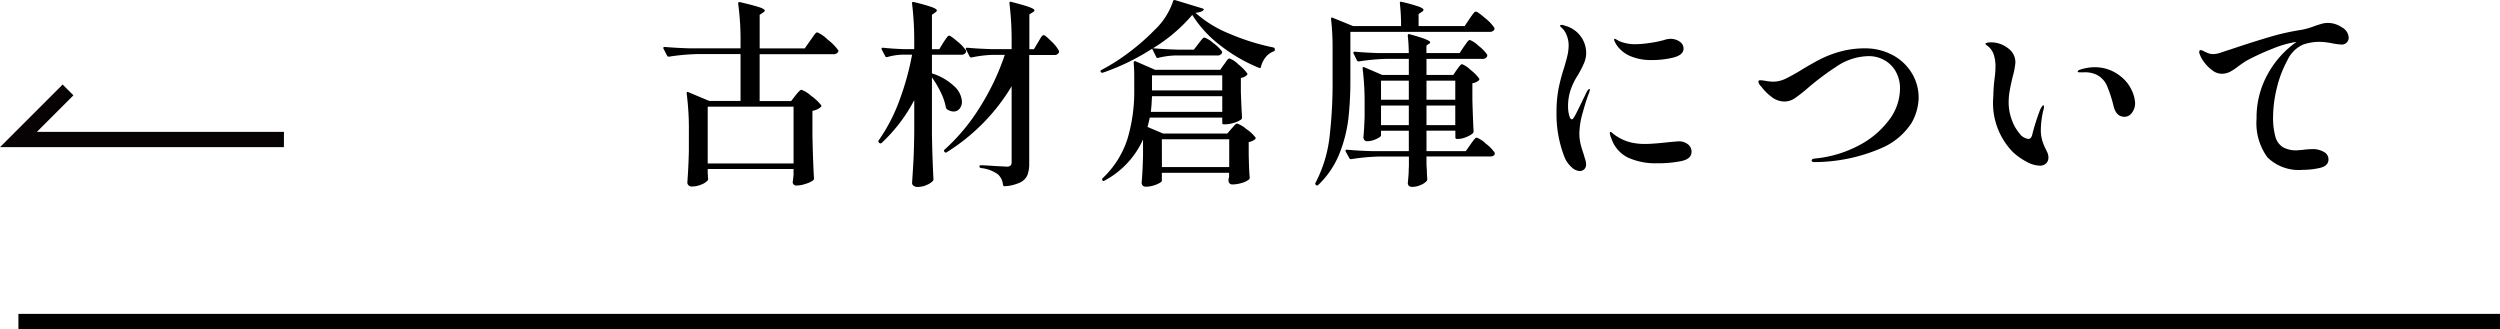
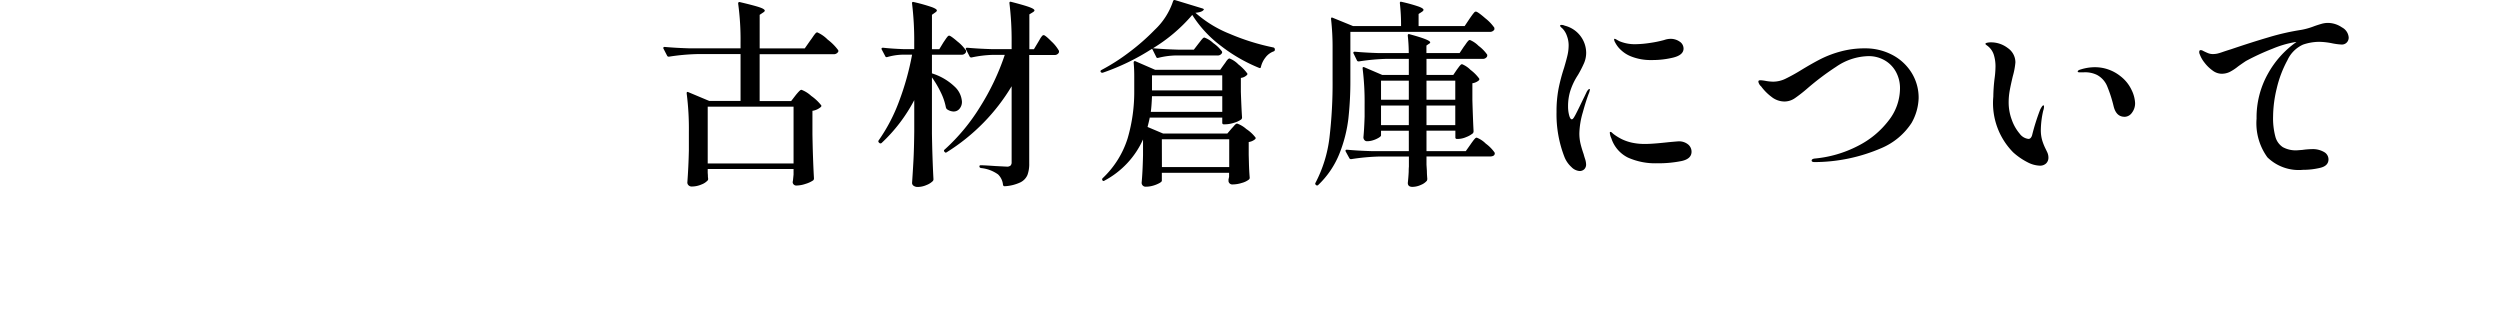
<svg xmlns="http://www.w3.org/2000/svg" width="163.699" height="21.551" viewBox="0 0 163.699 21.551">
  <g id="グループ_282" data-name="グループ 282" transform="translate(-504.301 -930.88)">
-     <path id="パス_73" data-name="パス 73" d="M-13.558,398.29H-32.148l4.1-4.1.707.707-2.39,2.39h16.177Z" transform="translate(536.449 542.226)" fill="#070203" />
    <path id="パス_111" data-name="パス 111" d="M9.451-4.875q.039-.052.13-.156a1.831,1.831,0,0,1,.15-.156.172.172,0,0,1,.111-.052,1.982,1.982,0,0,1,.637.4,3.025,3.025,0,0,1,.65.611q.039.052-.026.117a1.069,1.069,0,0,1-.546.247V-2.34q.026,1.586.1,2.9a.176.176,0,0,1-.052.13,1.773,1.773,0,0,1-.494.228,1.957,1.957,0,0,1-.6.111.235.235,0,0,1-.247-.2A.547.547,0,0,1,9.282.7l.039-.39V-.052H3.7V.195q.013.143.013.221a.547.547,0,0,0,.013.13V.611a.145.145,0,0,1-.013.065A1.022,1.022,0,0,1,3.3.956a1.621,1.621,0,0,1-.644.137.281.281,0,0,1-.208-.078A.249.249,0,0,1,2.366.832q.078-1.053.1-2.106v-1.2a18.184,18.184,0,0,0-.143-2.522v-.026a.084.084,0,0,1,.026-.071q.026-.02.078.006L3.8-4.511H5.85V-7.579H3.029A13.937,13.937,0,0,0,1.17-7.41H1.131a.11.11,0,0,1-.091-.065L.806-7.93a.075.075,0,0,1-.013-.052q0-.065.091-.065.715.065,1.586.091H5.85v-.39a17.619,17.619,0,0,0-.156-2.535q0-.13.117-.1.936.221,1.28.338t.345.221q0,.052-.1.117l-.234.156v2.2h2.951l.364-.52q.078-.1.175-.247a2.056,2.056,0,0,1,.163-.215.175.175,0,0,1,.117-.071,2.227,2.227,0,0,1,.682.474,3.39,3.39,0,0,1,.682.683.118.118,0,0,1,0,.13.337.337,0,0,1-.325.143H7.1v3.068H9.165ZM9.321-.416V-4.134H3.7V-.416ZM23.6-5.473a12.752,12.752,0,0,1-1.84,2.386,12.976,12.976,0,0,1-2.4,1.93q-.091.065-.143-.013L19.2-1.183q-.065-.091.013-.143a12.794,12.794,0,0,0,2.333-2.815,15.74,15.74,0,0,0,1.605-3.386h-.806a7.635,7.635,0,0,0-1.365.169h-.039a.11.11,0,0,1-.091-.065l-.234-.455A.075.075,0,0,1,20.6-7.93q0-.065.091-.065.715.065,1.586.091H23.6v-.468a19.953,19.953,0,0,0-.143-2.535v-.026q0-.1.117-.065.858.221,1.189.344t.332.215q0,.052-.1.117l-.234.143V-7.9h.3l.273-.455q.039-.065.117-.2a1.214,1.214,0,0,1,.136-.2.159.159,0,0,1,.111-.065q.1,0,.507.41a2.54,2.54,0,0,1,.494.617.225.225,0,0,1-.013.13.309.309,0,0,1-.3.143H24.752v7.1a2.077,2.077,0,0,1-.117.76.967.967,0,0,1-.462.481,2.74,2.74,0,0,1-1.021.253h-.026q-.065,0-.091-.091A1.083,1.083,0,0,0,22.711.3a2.307,2.307,0,0,0-1.118-.416q-.1-.026-.1-.1A.069.069,0,0,1,21.567-.3q.208,0,.962.052l.754.039a.355.355,0,0,0,.24-.065A.288.288,0,0,0,23.6-.494ZM19.136-8.346l.136-.2a1.943,1.943,0,0,1,.137-.182.144.144,0,0,1,.1-.058q.1,0,.552.39a2.64,2.64,0,0,1,.552.585.225.225,0,0,1-.013.13.309.309,0,0,1-.3.143H18.382v1.222a3.758,3.758,0,0,1,1.489.871,1.47,1.47,0,0,1,.475.975A.694.694,0,0,1,20.189-4a.493.493,0,0,1-.39.182.806.806,0,0,1-.442-.156.3.3,0,0,1-.065-.13,3.779,3.779,0,0,0-.331-.968,6.641,6.641,0,0,0-.579-.982v3.679q.026,1.612.1,2.99a.19.19,0,0,1-.039.117,1.2,1.2,0,0,1-.423.266,1.45,1.45,0,0,1-.566.124.444.444,0,0,1-.273-.078.225.225,0,0,1-.1-.182q.052-.767.091-1.488t.052-1.892V-4.563a10.528,10.528,0,0,1-2.132,2.8.109.109,0,0,1-.156,0l-.026-.026a.1.1,0,0,1-.013-.143A11.2,11.2,0,0,0,16.23-4.485a17.83,17.83,0,0,0,.852-3.055h-.624a3.95,3.95,0,0,0-1,.156q-.1.026-.13-.052l-.234-.442a.075.075,0,0,1-.013-.052q0-.065.1-.065.585.065,1.326.091h.715v-.455a19.954,19.954,0,0,0-.143-2.535v-.026q0-.1.117-.065a11.518,11.518,0,0,1,1.183.332q.325.124.325.215,0,.065-.1.13l-.221.156V-7.9h.481Zm16.5-1.937a7.649,7.649,0,0,0,2.229,1.372,14.776,14.776,0,0,0,2.88.9.126.126,0,0,1,.091.117v.026a.112.112,0,0,1-.091.117,1.176,1.176,0,0,0-.527.4,1.6,1.6,0,0,0-.292.6q-.013.117-.117.078a10.536,10.536,0,0,1-2.555-1.482,7.57,7.57,0,0,1-1.826-1.989,10.607,10.607,0,0,1-2.574,2.184q.728.065,1.651.091h1.027l.3-.39q.052-.065.137-.175a1.756,1.756,0,0,1,.143-.169.164.164,0,0,1,.111-.059A1.664,1.664,0,0,1,36.8-8.3a2.416,2.416,0,0,1,.565.539.118.118,0,0,1,0,.13.323.323,0,0,1-.312.143H34.333a5.147,5.147,0,0,0-1.131.156q-.1.026-.13-.052L32.8-7.93a14.847,14.847,0,0,1-3.237,1.573h-.039a.112.112,0,0,1-.091-.052.075.075,0,0,1-.013-.052q0-.039.065-.078a13.111,13.111,0,0,0,1.826-1.17,14.156,14.156,0,0,0,1.658-1.456,4.515,4.515,0,0,0,1.2-1.872.1.1,0,0,1,.13-.078l1.794.546a.359.359,0,0,1,.071.033q.033.019.02.045Q36.088-10.322,35.633-10.283Zm2.73,7.254a1.785,1.785,0,0,1,.6.357,2.474,2.474,0,0,1,.6.553q.039.052-.026.117a.83.83,0,0,1-.416.182v.832l.013.494q.013.559.052,1a.152.152,0,0,1-.052.13,1.3,1.3,0,0,1-.461.221,2.036,2.036,0,0,1-.6.1.251.251,0,0,1-.273-.195L37.8.637l.039-.182V.195H33.436v.52q0,.065-.163.156a1.993,1.993,0,0,1-.4.162,1.7,1.7,0,0,1-.487.072.256.256,0,0,1-.273-.26q.065-.676.091-1.794v-1.04A5.685,5.685,0,0,1,29.692.7Q29.6.767,29.549.689t.013-.143A6.091,6.091,0,0,0,31.2-2.074a10.789,10.789,0,0,0,.429-3.1v-.962q0-.481-.039-.884a.114.114,0,0,1,.033-.084.067.067,0,0,1,.084-.006l1.287.559h4.264l.26-.364a1.873,1.873,0,0,0,.111-.156.933.933,0,0,1,.123-.156.179.179,0,0,1,.117-.065,1.639,1.639,0,0,1,.579.39,2.985,2.985,0,0,1,.578.585q.039.052-.026.117a.685.685,0,0,1-.39.182v.91q.039,1.131.078,1.677a.176.176,0,0,1-.052.13,1.474,1.474,0,0,1-.475.221,1.973,1.973,0,0,1-.578.1h-.091a.092.092,0,0,1-.1-.1v-.338H32.643q-.026.156-.143.611l1.014.429h4.212L38-2.7q.052-.052.169-.188T38.363-3.029Zm-.975-3.159h-4.6V-5.2h4.6Zm-4.6,1.365q-.026.663-.078,1.027h4.68V-4.823Zm.65,4.641h4.407V-2H33.436Zm20.137-9.7q.052-.078.15-.214a2.449,2.449,0,0,1,.156-.2.159.159,0,0,1,.111-.065q.117,0,.611.429a2.937,2.937,0,0,1,.6.624.328.328,0,0,1,0,.13.337.337,0,0,1-.325.143h-9.1V-5.9a22.533,22.533,0,0,1-.13,2.541,9.075,9.075,0,0,1-.585,2.295A5.8,5.8,0,0,1,43.68.988.1.1,0,0,1,43.537,1L43.524.988A.1.1,0,0,1,43.5.845a8.566,8.566,0,0,0,.91-2.938A30.227,30.227,0,0,0,44.616-5.9V-7.93a16.435,16.435,0,0,0-.1-1.937v-.026a.084.084,0,0,1,.026-.072q.026-.019.078.007l1.339.546H49.1a12.9,12.9,0,0,0-.078-1.495v-.026q0-.1.117-.065a10.434,10.434,0,0,1,1.125.312q.305.117.305.208,0,.065-.1.13l-.221.143v.793h3.016Zm-.819,3.315.111-.149a1.329,1.329,0,0,1,.124-.149.15.15,0,0,1,.1-.052,1.667,1.667,0,0,1,.552.371,2.769,2.769,0,0,1,.566.565.1.1,0,0,1-.026.13.83.83,0,0,1-.416.182v1.1q.039,1.339.078,2.041a.251.251,0,0,1-.039.13,1.544,1.544,0,0,1-.442.253,1.42,1.42,0,0,1-.533.123h-.078a.092.092,0,0,1-.1-.1v-.442H50.765v1.339h2.574l.312-.442q.052-.078.143-.2a1.681,1.681,0,0,1,.149-.182.164.164,0,0,1,.111-.059,1.714,1.714,0,0,1,.591.39,2.539,2.539,0,0,1,.579.585l.013.052q0,.208-.338.208H50.765v.533l.026.416q0,.2.026.507a.289.289,0,0,1-.026.13.978.978,0,0,1-.39.273,1.345,1.345,0,0,1-.559.13q-.3,0-.3-.26Q49.582.494,49.6.13q0-.208.013-.338V-.871H47.7A13.937,13.937,0,0,0,45.838-.7h-.026a.118.118,0,0,1-.1-.065L45.474-1.2l-.013-.052q0-.065.091-.065.7.065,1.573.091h2.483V-2.561h-1.82v.312q0,.052-.143.143a1.626,1.626,0,0,1-.357.163,1.331,1.331,0,0,1-.423.071A.21.21,0,0,1,46.7-1.95a.276.276,0,0,1-.065-.182q.052-.52.078-1.352V-4.29a17.663,17.663,0,0,0-.13-2.34v-.026q0-.1.1-.065l1.183.507h1.742V-7.267H48.2a13.937,13.937,0,0,0-1.859.169h-.039a.11.11,0,0,1-.091-.065l-.221-.455a.075.075,0,0,1-.013-.052q0-.065.091-.065.715.065,1.586.091h1.95a10.357,10.357,0,0,0-.065-1.144q0-.13.117-.091,1.352.364,1.352.533,0,.052-.078.091l-.169.117v.494h2.171l.286-.429q.052-.065.137-.189a1.332,1.332,0,0,1,.143-.182.164.164,0,0,1,.11-.058,1.739,1.739,0,0,1,.566.384,2.51,2.51,0,0,1,.566.578.225.225,0,0,1-.013.13.309.309,0,0,1-.3.143H50.765v1.053H52.52ZM49.608-4.589V-5.837h-1.82v1.248Zm3.042,0V-5.837H50.765v1.248Zm-4.862.377v1.287h1.82V-4.212Zm2.977,0v1.287H52.65V-4.212ZM60.788.078a.827.827,0,0,1-.533-.26,1.78,1.78,0,0,1-.442-.624,7.672,7.672,0,0,1-.533-2.977A7.963,7.963,0,0,1,59.41-5.3a11.64,11.64,0,0,1,.364-1.378q.169-.572.234-.871a2.93,2.93,0,0,0,.065-.624,1.735,1.735,0,0,0-.111-.591,1.305,1.305,0,0,0-.292-.488q-.156-.13-.156-.182T59.6-9.49a.545.545,0,0,1,.221.052,1.844,1.844,0,0,1,1.4,1.768,1.729,1.729,0,0,1-.136.676,7.414,7.414,0,0,1-.4.78,4.258,4.258,0,0,0-.52,1.1,3.4,3.4,0,0,0-.13.962,2.227,2.227,0,0,0,.071.579q.072.266.176.266a.123.123,0,0,0,.084-.052.639.639,0,0,0,.078-.111q.033-.059.058-.1.143-.273.306-.611t.292-.6l.169-.351q.1-.156.156-.156t.039.052l-.039.156q-.2.494-.429,1.332A5.272,5.272,0,0,0,60.775-2.4a2.938,2.938,0,0,0,.071.669q.071.306.215.721.013.065.084.286a1.237,1.237,0,0,1,.071.364.426.426,0,0,1-.123.325A.427.427,0,0,1,60.788.078ZM65.52-7.189a3.438,3.438,0,0,1-1.352-.234,2.056,2.056,0,0,1-.663-.416,1.77,1.77,0,0,1-.39-.507.506.506,0,0,1-.065-.182q0-.052.039-.052a.426.426,0,0,1,.13.059q.1.058.182.1a2.6,2.6,0,0,0,1.053.195,6.645,6.645,0,0,0,.91-.078,7.5,7.5,0,0,0,.962-.195,1.308,1.308,0,0,1,.4-.078,1.031,1.031,0,0,1,.617.182.543.543,0,0,1,.254.455q0,.416-.657.585A5.7,5.7,0,0,1,65.52-7.189Zm.351,6.76A4.38,4.38,0,0,1,63.96-.8a2.145,2.145,0,0,1-1.092-1.267,1.078,1.078,0,0,1-.1-.364.046.046,0,0,1,.052-.052.183.183,0,0,1,.1.059q.065.059.117.1A3.49,3.49,0,0,0,63.57-2a3,3,0,0,0,.676.227,3.88,3.88,0,0,0,.871.078q.468,0,1.521-.117.572-.052.611-.052a.939.939,0,0,1,.644.2.616.616,0,0,1,.228.475q0,.468-.644.611A7.564,7.564,0,0,1,65.871-.429ZM76.18-.507q-.195,0-.195-.1t.182-.13a7.671,7.671,0,0,0,2.854-.832,5.834,5.834,0,0,0,2.015-1.671A3.426,3.426,0,0,0,81.77-5.3a2.22,2.22,0,0,0-.293-1.164,1.931,1.931,0,0,0-.76-.734,2.087,2.087,0,0,0-.988-.247,3.871,3.871,0,0,0-2.145.7A17.439,17.439,0,0,0,75.66-5.291,9.631,9.631,0,0,1,74.9-4.7a1.21,1.21,0,0,1-.7.227,1.379,1.379,0,0,1-.845-.306,3.25,3.25,0,0,1-.676-.682.547.547,0,0,1-.182-.3q0-.065.033-.085a.266.266,0,0,1,.123-.019A2.731,2.731,0,0,1,73-5.818a2.854,2.854,0,0,0,.474.045,1.862,1.862,0,0,0,.793-.188,11.885,11.885,0,0,0,1.066-.592q.728-.442,1.281-.721A6.9,6.9,0,0,1,77.9-7.754a5.95,5.95,0,0,1,1.58-.2,3.779,3.779,0,0,1,1.748.409,3.265,3.265,0,0,1,1.281,1.157,3.09,3.09,0,0,1,.481,1.709,3.5,3.5,0,0,1-.461,1.606,4.4,4.4,0,0,1-1.976,1.651A11.1,11.1,0,0,1,76.18-.507Zm14.729.234a1.855,1.855,0,0,1-.773-.215,4.347,4.347,0,0,1-.956-.657,4.587,4.587,0,0,1-1.3-3.64,10.864,10.864,0,0,1,.078-1.157,6.142,6.142,0,0,0,.065-.793,2.518,2.518,0,0,0-.117-.819,1.181,1.181,0,0,0-.4-.559q-.143-.1-.143-.13,0-.052.111-.078a1.049,1.049,0,0,1,.241-.026,1.8,1.8,0,0,1,1.118.377,1.137,1.137,0,0,1,.494.936,4.752,4.752,0,0,1-.169.9q-.143.6-.208.969a4.318,4.318,0,0,0-.065.747,3.239,3.239,0,0,0,.208,1.15,2.854,2.854,0,0,0,.513.9.829.829,0,0,0,.578.344q.156,0,.234-.234a14.044,14.044,0,0,1,.533-1.69,1.543,1.543,0,0,1,.11-.189q.059-.084.1-.084t.039.078a.881.881,0,0,1-.052.273,5.917,5.917,0,0,0-.156,1.235,2.355,2.355,0,0,0,.117.793,3.682,3.682,0,0,0,.195.468q.013.026.1.208a.832.832,0,0,1,.085.351.524.524,0,0,1-.156.4A.576.576,0,0,1,90.909-.273Zm5.564-3.2q-.546,0-.715-.689a8.605,8.605,0,0,0-.41-1.281,1.472,1.472,0,0,0-.683-.773,1.769,1.769,0,0,0-.858-.169h-.3q-.1,0-.1-.052t.091-.1a.86.86,0,0,1,.117-.039,3.107,3.107,0,0,1,.91-.143,2.67,2.67,0,0,1,1.677.585,2.449,2.449,0,0,1,.734.91,2.166,2.166,0,0,1,.228.845,1.014,1.014,0,0,1-.208.644A.6.6,0,0,1,96.473-3.471ZM109.785-9.62a1.648,1.648,0,0,1,.923.293.812.812,0,0,1,.442.656.457.457,0,0,1-.13.338.441.441,0,0,1-.325.13,4.208,4.208,0,0,1-.611-.078,4.584,4.584,0,0,0-.871-.1,3.324,3.324,0,0,0-1.053.182,2.061,2.061,0,0,0-1.021,1.021,7.326,7.326,0,0,0-.7,1.846A8.017,8.017,0,0,0,106.2-3.5a4.648,4.648,0,0,0,.149,1.326,1.177,1.177,0,0,0,.488.689,1.754,1.754,0,0,0,.923.208l.351-.026a4.967,4.967,0,0,1,.624-.052,1.465,1.465,0,0,1,.8.188.553.553,0,0,1,.293.475q0,.429-.533.559A4.76,4.76,0,0,1,108.16,0a2.939,2.939,0,0,1-2.333-.819,3.808,3.808,0,0,1-.709-2.535,5.837,5.837,0,0,1,.741-2.932,6.2,6.2,0,0,1,1.872-2.086,1.1,1.1,0,0,0-.182.026,6.634,6.634,0,0,0-1.371.41,15.652,15.652,0,0,0-1.761.813q-.273.182-.507.351a3.14,3.14,0,0,1-.552.364,1.217,1.217,0,0,1-.539.117,1.006,1.006,0,0,1-.585-.215,2.463,2.463,0,0,1-.526-.514,1.928,1.928,0,0,1-.305-.533.325.325,0,0,1-.039-.169q0-.117.1-.117a.329.329,0,0,1,.156.052q.182.091.325.149a.852.852,0,0,0,.325.058,1.634,1.634,0,0,0,.26-.026,3.467,3.467,0,0,0,.37-.111q.292-.1.54-.175,1.339-.455,2.489-.793a15.66,15.66,0,0,1,2.126-.481,4.642,4.642,0,0,0,.858-.247q.221-.078.448-.143A1.544,1.544,0,0,1,109.785-9.62Z" transform="translate(546.942 942)" />
-     <path id="パス_16" data-name="パス 16" d="M3417.493,2055.524H3255v-1h162.492Z" transform="translate(-2749.493 -1103.094)" />
  </g>
</svg>